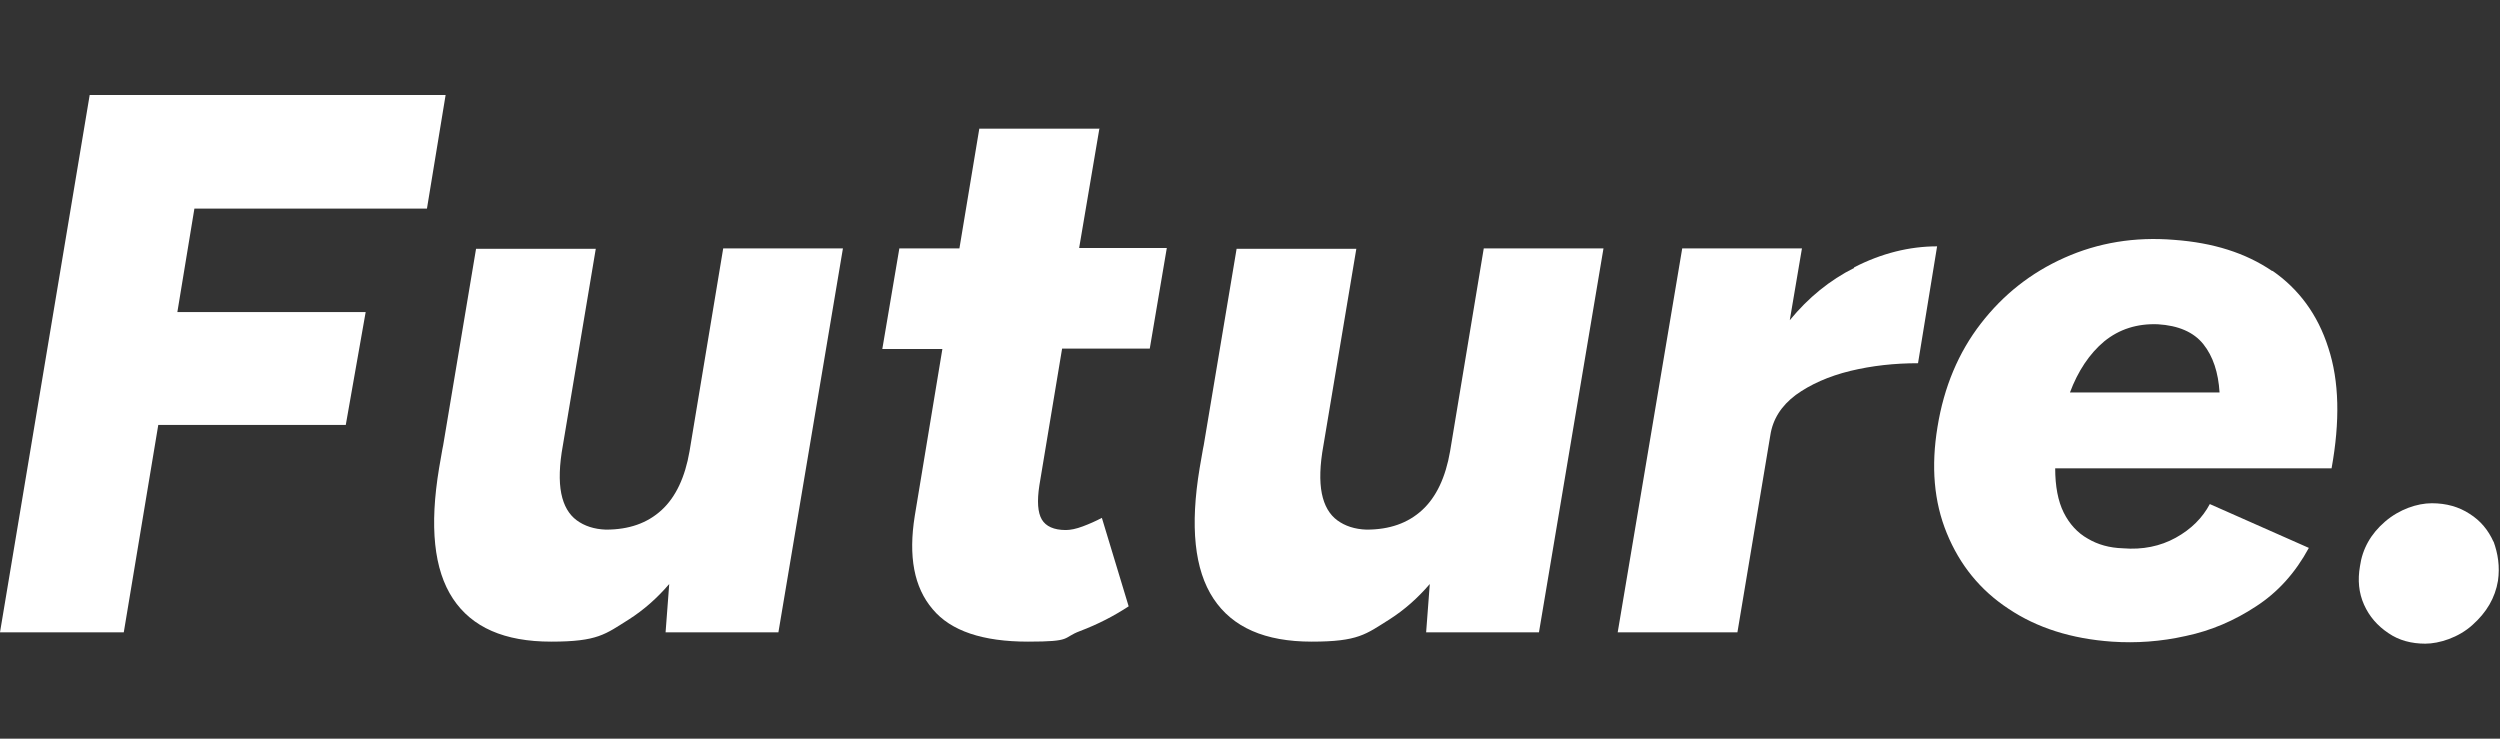
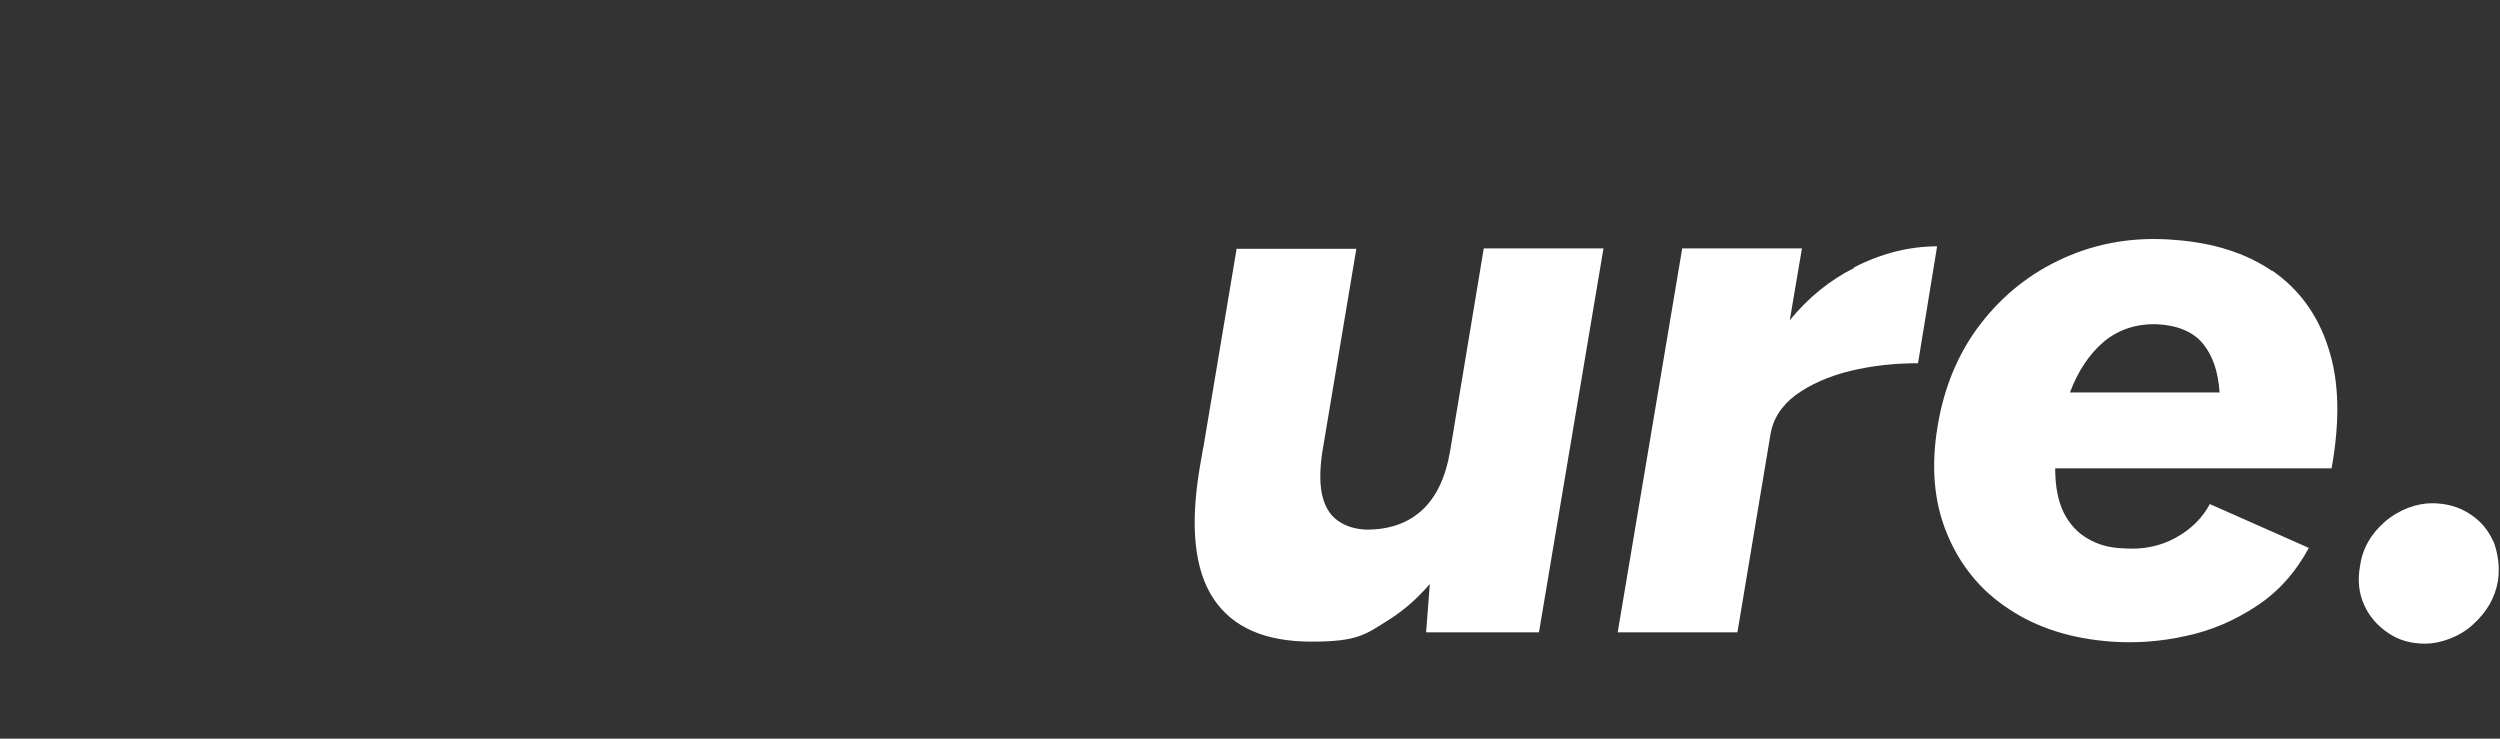
<svg xmlns="http://www.w3.org/2000/svg" id="_レイヤー_2" version="1.1" viewBox="0 0 616 182">
  <rect x="0" y="0" width="616" height="182" fill="#333333" stroke="none" />
  <defs>
    <style>
      .st0 {
        fill: #fff;
      }
    </style>
  </defs>
  <g id="_レイヤー_2-2">
-     <polygon class="st0" points="105.2 51.4 109.8 23.4 22.1 23.4 0 155.8 30.5 155.8 39 104.7 85.2 104.7 90.1 76.9 43.7 76.9 47.9 51.4 105.2 51.4" />
-     <path class="st0" d="M169.9,111.2c-1.1,6.4-3.4,11.3-6.9,14.5s-8,4.8-13.7,4.8c-2.9-.1-5.3-.9-7.2-2.3-1.9-1.4-3.2-3.6-3.8-6.6s-.5-7,.4-11.9l8.1-48.4h-29.5l-8.1,48.4h0l-.2,1h0c0,0-.8,4.6-.8,4.6-2.4,14.4-1.3,25.1,3.4,32.2,4.7,7.1,12.7,10.6,24.2,10.6s13.3-1.8,19.2-5.5c3.6-2.3,6.9-5.2,9.9-8.7l-.9,11.9h27.8l15.9-94.6h-29.5s-8.3,50-8.3,50Z" />
-     <path class="st0" d="M270.8,31.7h-29.5l-4.9,29.5h-14.8l-4.2,24.8h14.8l-6.8,41.1c-1.6,10-.2,17.6,4.4,23,4.5,5.4,12.4,8,23.5,8s8.3-.9,12.8-2.6c4.5-1.7,8.5-3.8,12-6.1l-6.6-21.8c-1.5.8-3.1,1.5-4.7,2.1s-3,.9-4.2.9c-2.9,0-4.9-.9-5.9-2.6-1-1.7-1.2-4.5-.6-8.4l5.6-33.7h21.6l4.2-24.8h-21.6l5-29.5h0Z" />
    <path class="st0" d="M357.3,111.2c-1.1,6.4-3.4,11.3-6.9,14.5s-8,4.8-13.7,4.8c-2.9-.1-5.3-.9-7.2-2.3-1.9-1.4-3.2-3.6-3.8-6.6-.6-3-.5-7,.4-11.9l8.1-48.4h-29.5l-8.1,48.4h0l-.2,1h0c0,0-.8,4.6-.8,4.6-2.4,14.4-1.3,25.1,3.4,32.2,4.7,7.1,12.7,10.6,24.2,10.6s13.3-1.8,19.2-5.5c3.6-2.3,6.9-5.2,9.9-8.7l-.9,11.9h27.8l15.9-94.6h-29.5s-8.3,50-8.3,50Z" />
    <path class="st0" d="M456.9,66c-6,3-11.3,7.3-15.9,12.9l3-17.7h-29.5l-15.9,94.6h29.5l8.1-48.5c.6-4,2.7-7.3,6.3-10,3.6-2.6,8.1-4.6,13.4-5.9,5.4-1.3,10.9-1.9,16.7-1.9l4.7-28.8c-6.8,0-13.7,1.7-20.5,5.2h0Z" />
    <path class="st0" d="M559.9,66.8c-6.6-4.5-14.6-7-24.2-7.7-9.7-.8-18.7.7-27,4.4s-15.1,9.1-20.6,16.2-9.1,15.6-10.7,25.5c-1.6,9.7-.9,18.4,2.3,26.2,3.2,7.8,8.2,14,15.2,18.6,7,4.7,15.5,7.4,25.5,8.1,5.9.4,12,0,18.2-1.4,6.2-1.3,12-3.8,17.3-7.3,5.4-3.5,9.7-8.3,13-14.4l-24.4-10.8c-1.8,3.4-4.6,6.2-8.4,8.3-3.8,2.1-8.2,3-13,2.6-3.3-.1-6.2-.9-8.7-2.4-2.5-1.4-4.5-3.6-5.9-6.4-1.4-2.8-2.1-6.5-2.1-10.9h68.1c2.1-11.6,1.9-21.5-.8-29.7-2.6-8.2-7.3-14.5-13.8-19h0ZM510,96.8c2-5.4,4.9-9.7,8.5-12.7,3.7-3,8.1-4.4,13.2-4.2,5,.3,8.8,1.9,11.2,4.9s3.7,7,4,11.9h-36.9Z" />
    <path class="st0" d="M614.4,133.5c-1.3-2.9-3.2-5.2-5.9-6.9-2.6-1.7-5.7-2.6-9.3-2.6s-8,1.5-11.5,4.5-5.6,6.7-6.2,11c-.6,3.4-.3,6.6,1,9.5s3.3,5.2,6,7c2.6,1.8,5.7,2.6,9.1,2.6s8.2-1.5,11.6-4.6c3.5-3.1,5.6-6.7,6.3-10.9.5-3.5,0-6.7-1.1-9.7h0Z" />
  </g>
</svg>